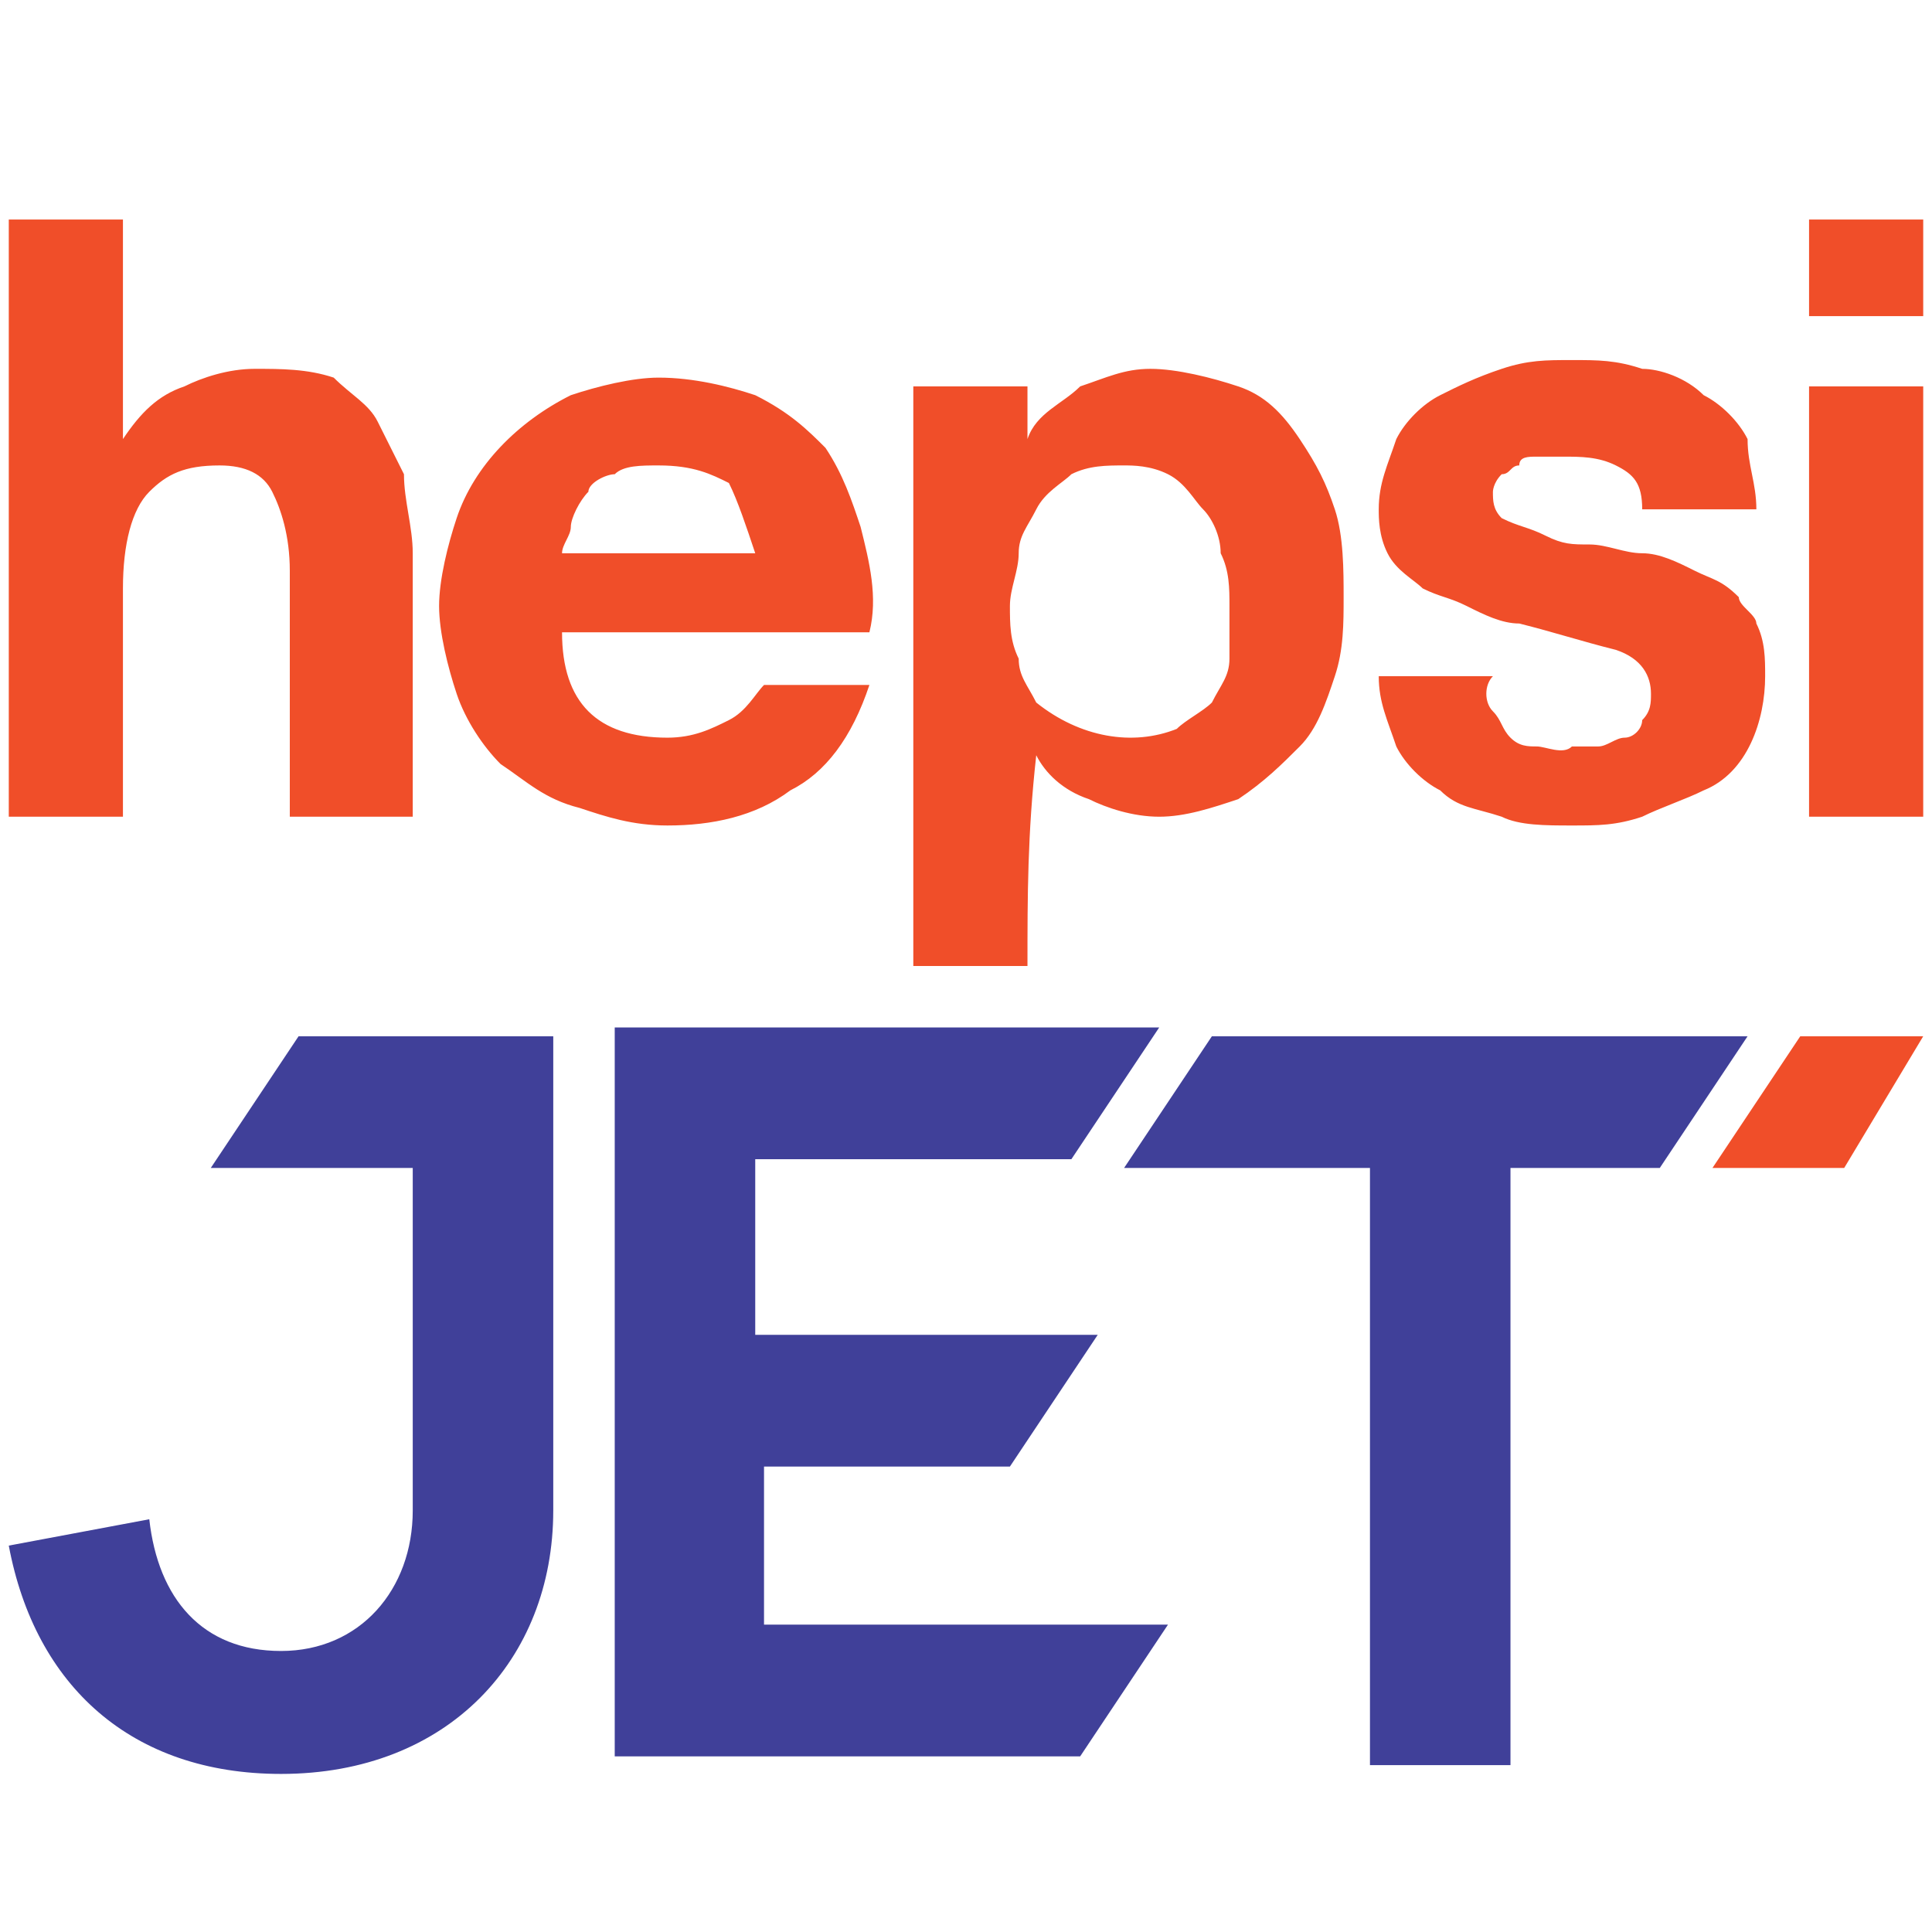
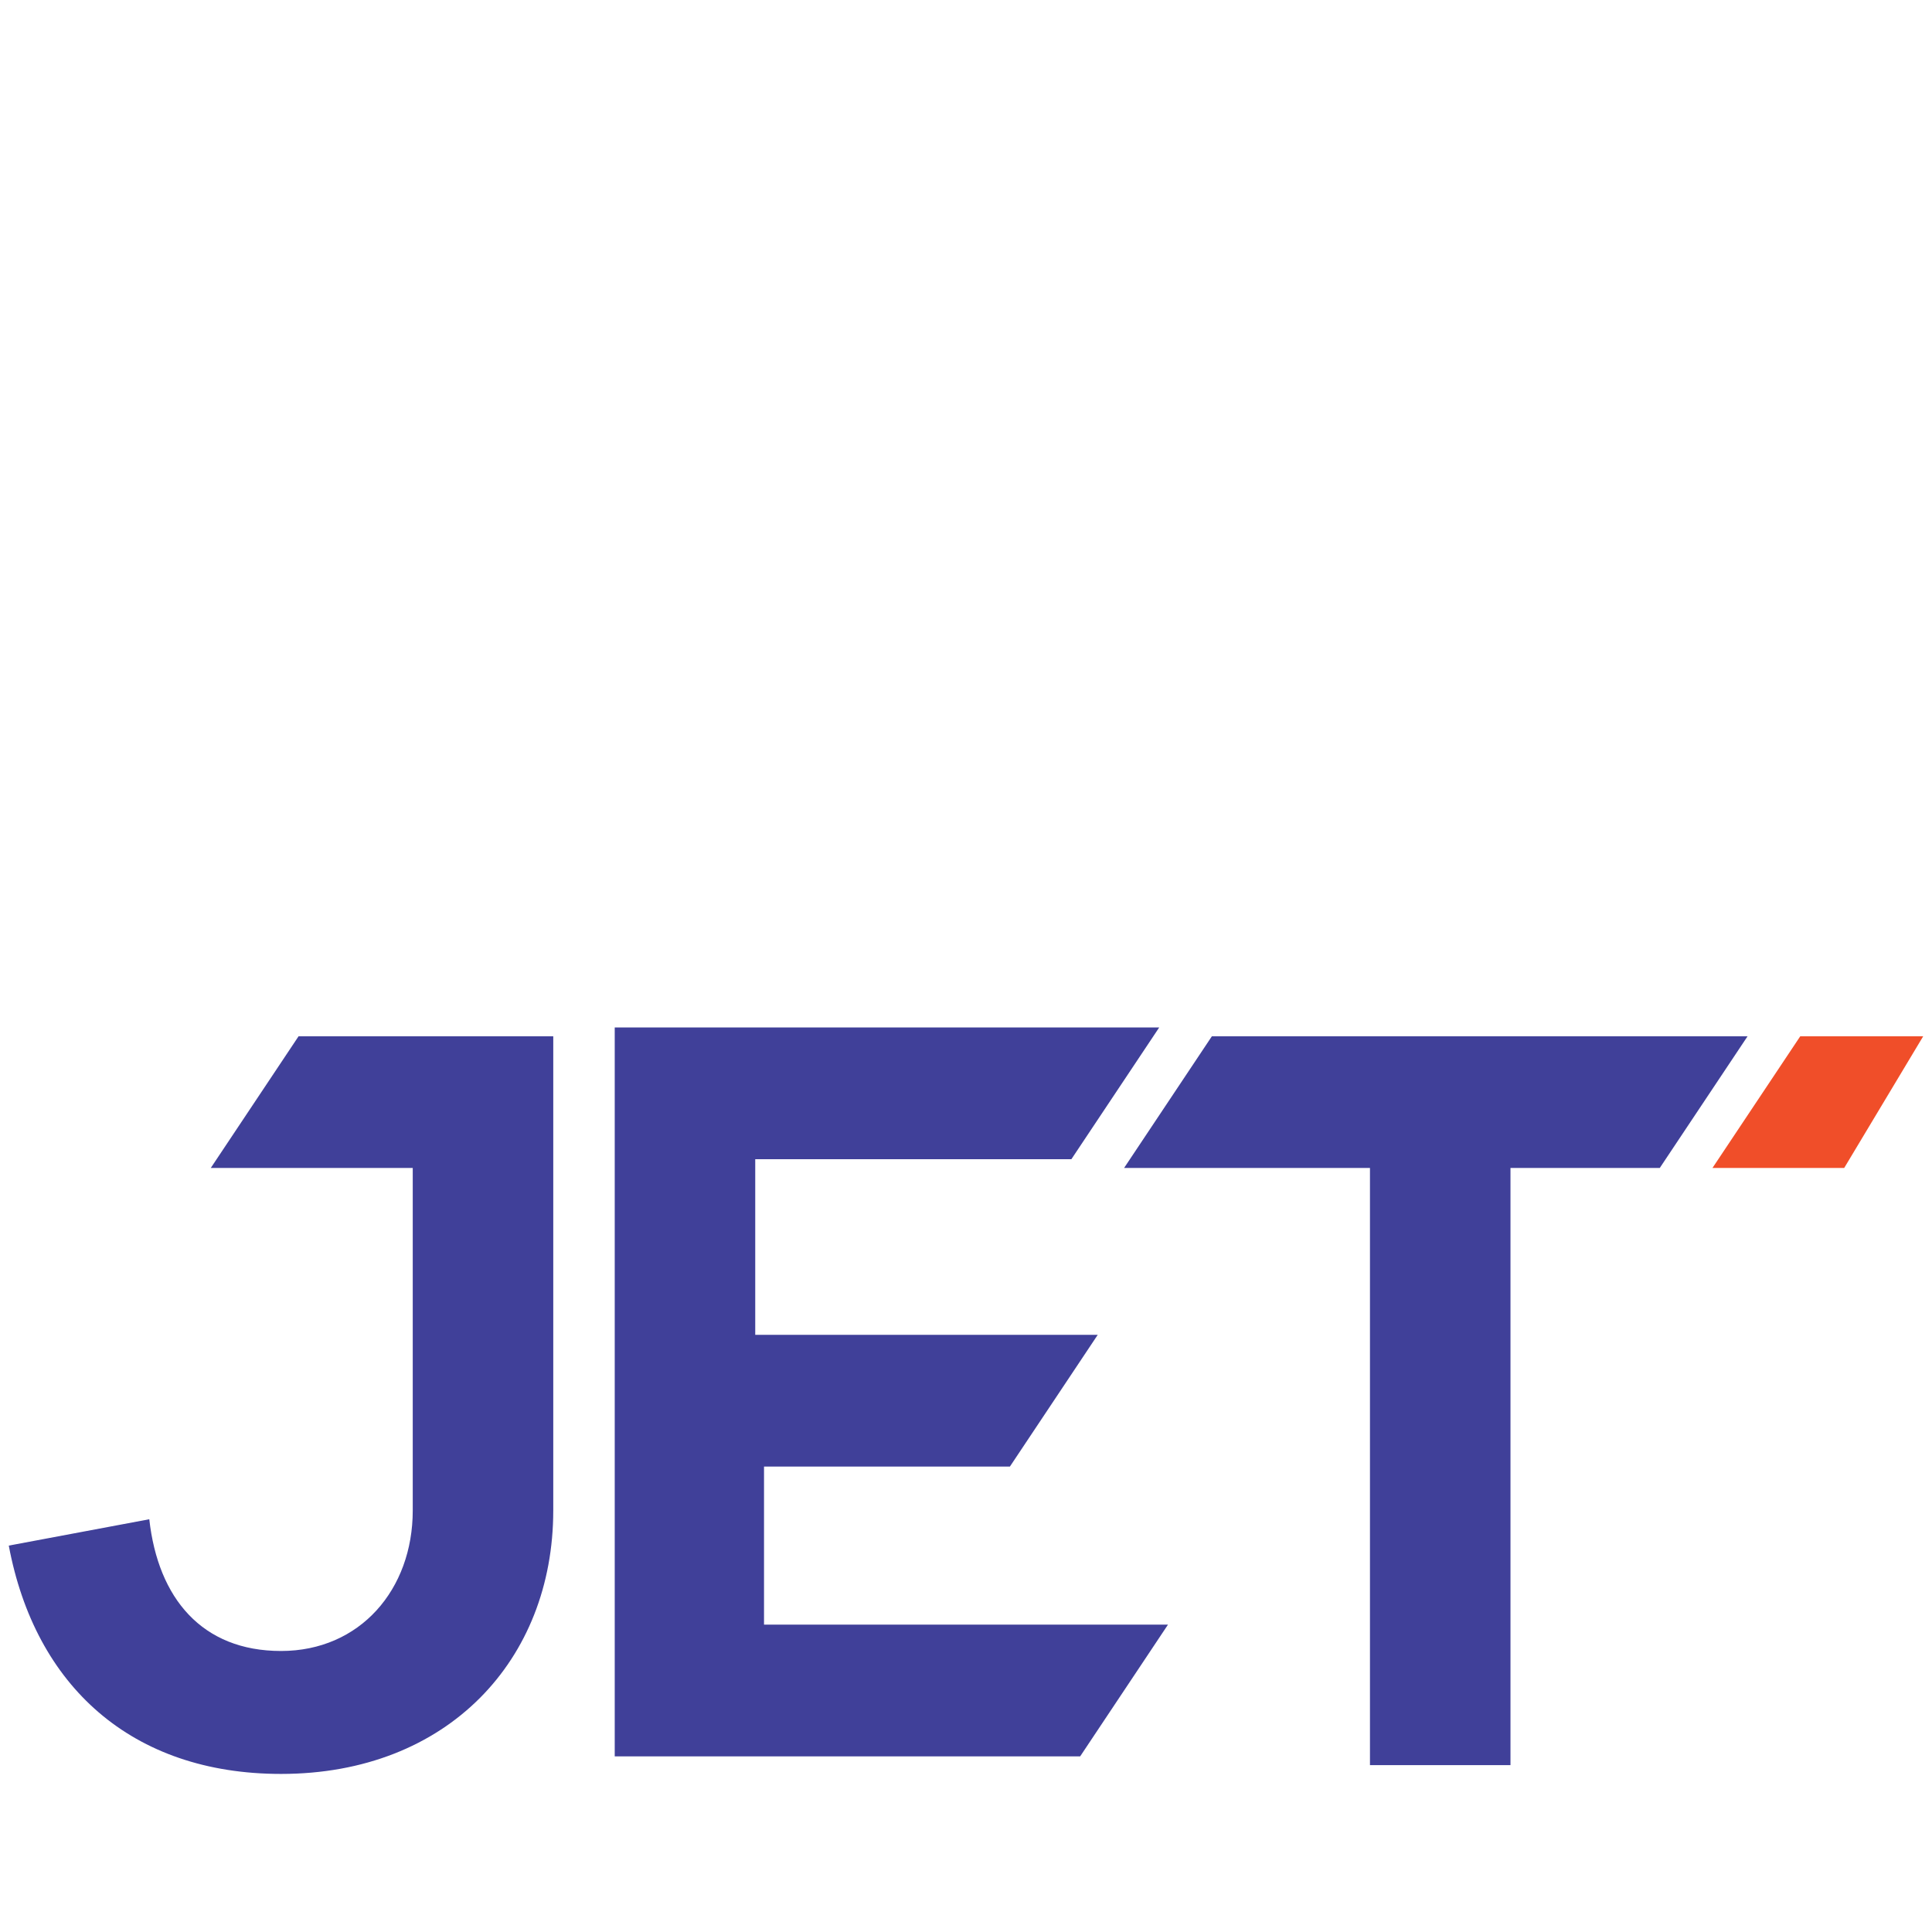
<svg xmlns="http://www.w3.org/2000/svg" version="1.1" id="Layer_1" x="0px" y="0px" viewBox="0 0 22 22" style="enable-background:new 0 0 22 22;" xml:space="preserve">
  <style type="text/css">
	.st0{fill-rule:evenodd;clip-rule:evenodd;fill:#F04E29;}
	.st1{fill-rule:evenodd;clip-rule:evenodd;fill:#404099;}
</style>
  <polygon class="st0" points="20.5,11.8 19.5,13.3 21,13.3 21.9,11.8 " />
  <path class="st1" d="M8.6,16.7h2.9l1-1.5H8.6v-2h3.6l1-1.5l-6.2,0v8.3l5.3,0l1-1.5l-4.6,0V16.7z M13.8,11.8l-1,1.5h2.8v6.8l1.6,0  v-6.8l1.7,0l1-1.5H13.8z M3.4,11.8l-1,1.5h2.3v3.9c0,0.9-0.6,1.6-1.5,1.6c-0.9,0-1.4-0.6-1.5-1.5l-1.6,0.3c0.3,1.6,1.4,2.6,3.1,2.6  c1.9,0,3.1-1.3,3.1-3v-5.4H3.4z" />
-   <path class="st0" d="M21.9,4.4v4.9l-1.3,0V4.4L21.9,4.4z M20.6,3.6V2.5h1.3v1.1H20.6z M17,8.1c0.1,0.1,0.1,0.2,0.2,0.3  c0.1,0.1,0.2,0.1,0.3,0.1c0.1,0,0.3,0.1,0.4,0c0.1,0,0.2,0,0.3,0c0.1,0,0.2-0.1,0.3-0.1c0.1,0,0.2-0.1,0.2-0.2  c0.1-0.1,0.1-0.2,0.1-0.3c0-0.2-0.1-0.4-0.4-0.5c-0.4-0.1-0.7-0.2-1.1-0.3c-0.2,0-0.4-0.1-0.6-0.2c-0.2-0.1-0.3-0.1-0.5-0.2  c-0.1-0.1-0.3-0.2-0.4-0.4c-0.1-0.2-0.1-0.4-0.1-0.5c0-0.3,0.1-0.5,0.2-0.8c0.1-0.2,0.3-0.4,0.5-0.5c0.2-0.1,0.4-0.2,0.7-0.3  c0.3-0.1,0.5-0.1,0.8-0.1c0.3,0,0.5,0,0.8,0.1c0.2,0,0.5,0.1,0.7,0.3c0.2,0.1,0.4,0.3,0.5,0.5C19.9,5.3,20,5.5,20,5.8l-1.3,0  c0-0.3-0.1-0.4-0.3-0.5c-0.2-0.1-0.4-0.1-0.6-0.1c-0.1,0-0.2,0-0.3,0c-0.1,0-0.2,0-0.2,0.1c-0.1,0-0.1,0.1-0.2,0.1  c-0.1,0.1-0.1,0.2-0.1,0.2c0,0.1,0,0.2,0.1,0.3C17.3,6,17.4,6,17.6,6.1c0.2,0.1,0.3,0.1,0.5,0.1c0.2,0,0.4,0.1,0.6,0.1  c0.2,0,0.4,0.1,0.6,0.2c0.2,0.1,0.3,0.1,0.5,0.3C19.8,6.9,20,7,20,7.1c0.1,0.2,0.1,0.4,0.1,0.6c0,0.5-0.2,1.1-0.7,1.3  c-0.2,0.1-0.5,0.2-0.7,0.3c-0.3,0.1-0.5,0.1-0.8,0.1c-0.3,0-0.6,0-0.8-0.1c-0.3-0.1-0.5-0.1-0.7-0.3c-0.2-0.1-0.4-0.3-0.5-0.5  c-0.1-0.3-0.2-0.5-0.2-0.8l1.3,0C16.9,7.8,16.9,8,17,8.1z M13.4,8.3c0.1-0.1,0.3-0.2,0.4-0.3c0.1-0.2,0.2-0.3,0.2-0.5  C14,7.2,14,7,14,6.9c0-0.2,0-0.4-0.1-0.6c0-0.2-0.1-0.4-0.2-0.5c-0.1-0.1-0.2-0.3-0.4-0.4c-0.2-0.1-0.4-0.1-0.5-0.1  c-0.2,0-0.4,0-0.6,0.1c-0.1,0.1-0.3,0.2-0.4,0.4c-0.1,0.2-0.2,0.3-0.2,0.5c0,0.2-0.1,0.4-0.1,0.6c0,0.2,0,0.4,0.1,0.6  c0,0.2,0.1,0.3,0.2,0.5C12.3,8.4,12.9,8.5,13.4,8.3z M8.3,5.5C8.1,5.4,7.9,5.3,7.5,5.3c-0.2,0-0.4,0-0.5,0.1  C6.9,5.4,6.7,5.5,6.7,5.6C6.6,5.7,6.5,5.9,6.5,6c0,0.1-0.1,0.2-0.1,0.3l2.2,0C8.5,6,8.4,5.7,8.3,5.5z M6.7,8.1  c0.2,0.2,0.5,0.3,0.9,0.3c0.3,0,0.5-0.1,0.7-0.2c0.2-0.1,0.3-0.3,0.4-0.4h1.2C9.7,8.4,9.4,8.8,9,9C8.6,9.3,8.1,9.4,7.6,9.4  c-0.4,0-0.7-0.1-1-0.2C6.2,9.1,6,8.9,5.7,8.7C5.5,8.5,5.3,8.2,5.2,7.9c-0.1-0.3-0.2-0.7-0.2-1c0-0.3,0.1-0.7,0.2-1  c0.2-0.6,0.7-1.1,1.3-1.4c0.3-0.1,0.7-0.2,1-0.2c0.4,0,0.8,0.1,1.1,0.2C9,4.7,9.2,4.9,9.4,5.1c0.2,0.3,0.3,0.6,0.4,0.9  C9.9,6.4,10,6.8,9.9,7.2H6.4C6.4,7.6,6.5,7.9,6.7,8.1z M11.7,11h-1.3c0-2.2,0-4.4,0-6.6h1.3V5l0,0c0.1-0.3,0.4-0.4,0.6-0.6  c0.3-0.1,0.5-0.2,0.8-0.2c0.3,0,0.7,0.1,1,0.2c0.3,0.1,0.5,0.3,0.7,0.6c0.2,0.3,0.3,0.5,0.4,0.8c0.1,0.3,0.1,0.7,0.1,1  c0,0.3,0,0.6-0.1,0.9c-0.1,0.3-0.2,0.6-0.4,0.8c-0.2,0.2-0.4,0.4-0.7,0.6c-0.3,0.1-0.6,0.2-0.9,0.2c-0.3,0-0.6-0.1-0.8-0.2  c-0.3-0.1-0.5-0.3-0.6-0.5l0,0C11.7,9.5,11.7,10.2,11.7,11z M1.4,2.5v2.5h0c0.2-0.3,0.4-0.5,0.7-0.6c0.2-0.1,0.5-0.2,0.8-0.2  c0.3,0,0.6,0,0.9,0.1C4,4.5,4.2,4.6,4.3,4.8C4.4,5,4.5,5.2,4.6,5.4C4.6,5.7,4.7,6,4.7,6.3v3H3.3V6.5c0-0.4-0.1-0.7-0.2-0.9  C3,5.4,2.8,5.3,2.5,5.3c-0.4,0-0.6,0.1-0.8,0.3C1.5,5.8,1.4,6.2,1.4,6.7v2.6H0.1V2.5L1.4,2.5z" />
</svg>